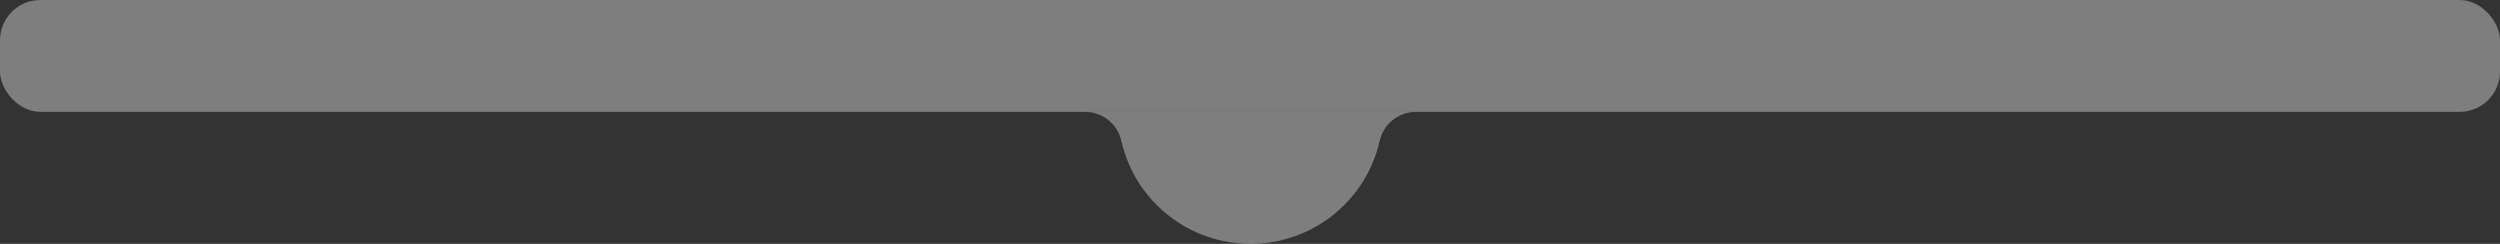
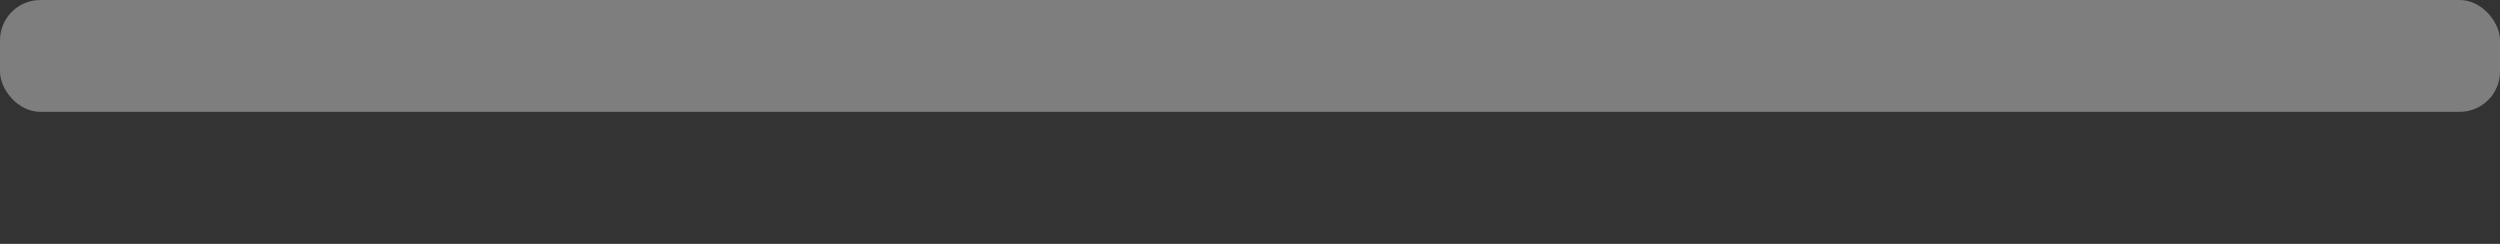
<svg xmlns="http://www.w3.org/2000/svg" width="2481" height="242" viewBox="0 0 2481 242" fill="none">
  <rect x="0" y="0" width="2481" height="242" fill="#333333" stroke="none" />
-   <path d="M1112.92 140.204C1119.53 169.119 1135.81 194.939 1159.08 213.433C1182.35 231.928 1211.23 242 1241 242C1270.77 242 1299.65 231.928 1322.92 213.433C1346.19 194.939 1362.47 169.119 1369.08 140.204C1370.85 131.995 1375.37 124.629 1381.89 119.32C1388.42 114.012 1396.57 111.077 1405 111H1077C1085.43 111.077 1093.58 114.012 1100.11 119.32C1106.63 124.629 1111.15 131.995 1112.92 140.204Z" fill="#EDEDED" fill-opacity="0.4" />
  <rect width="2481" height="111" rx="40" fill="#EDEDED" fill-opacity="0.4" />
</svg>